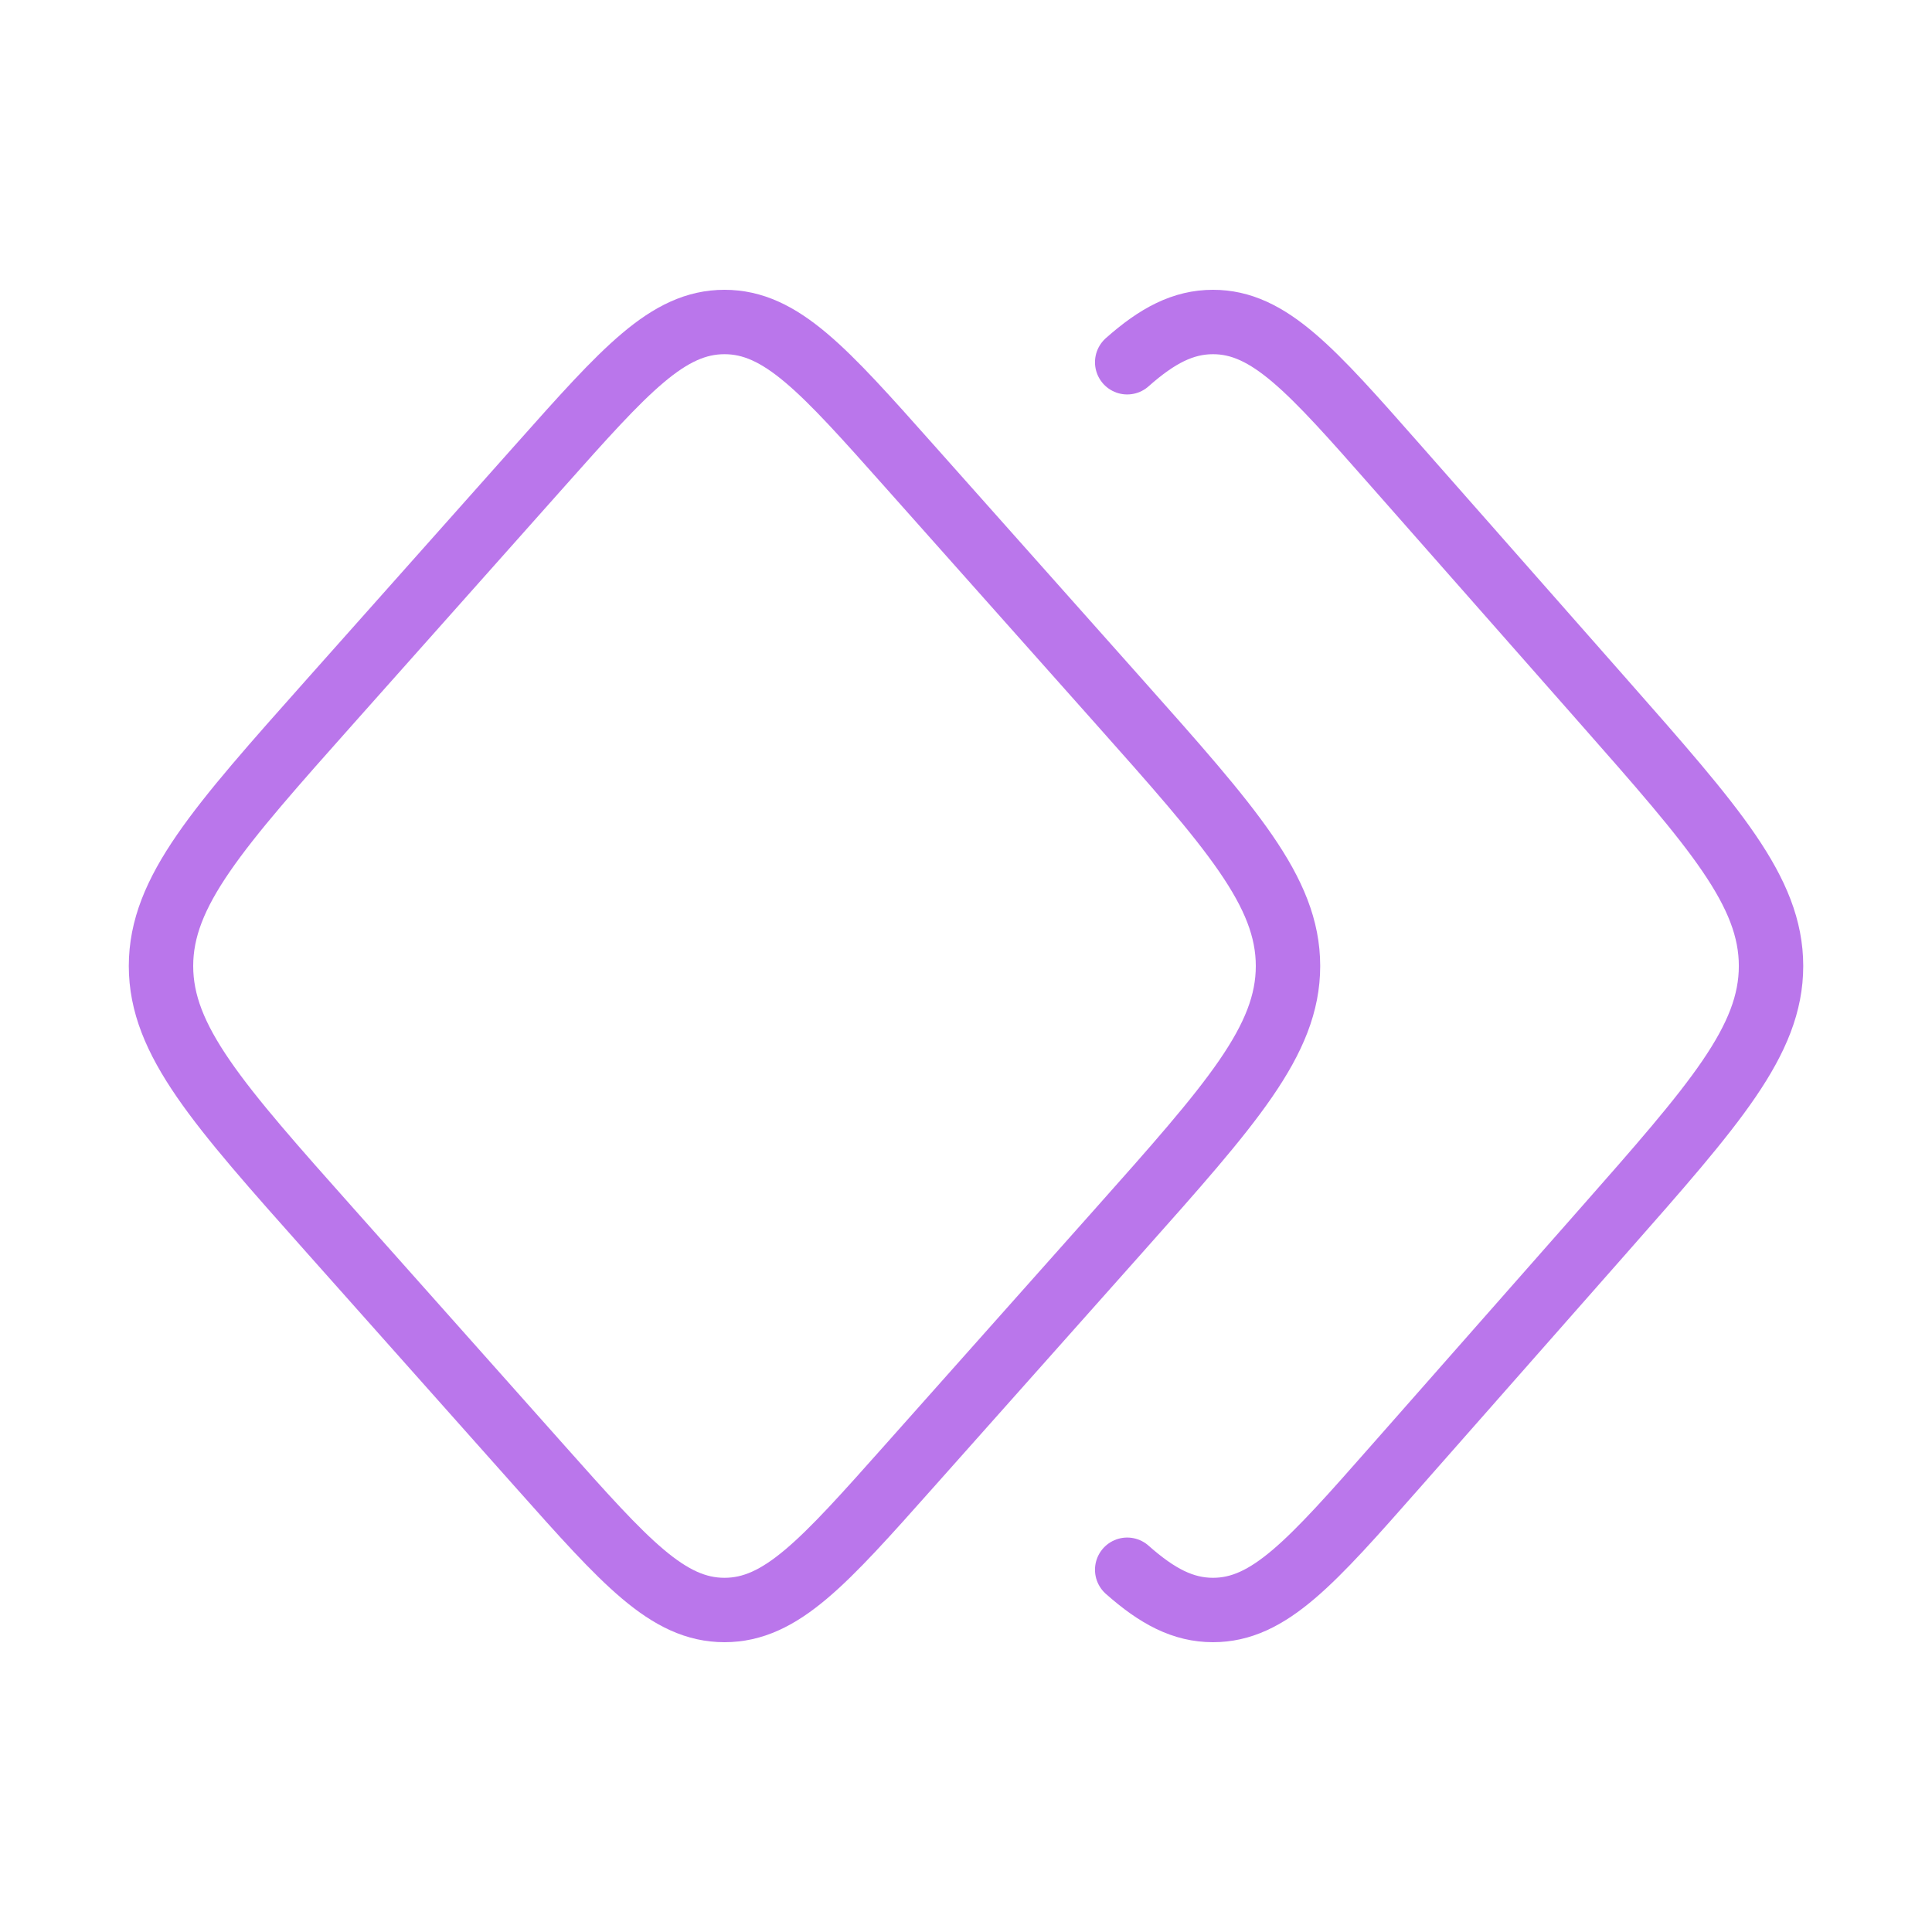
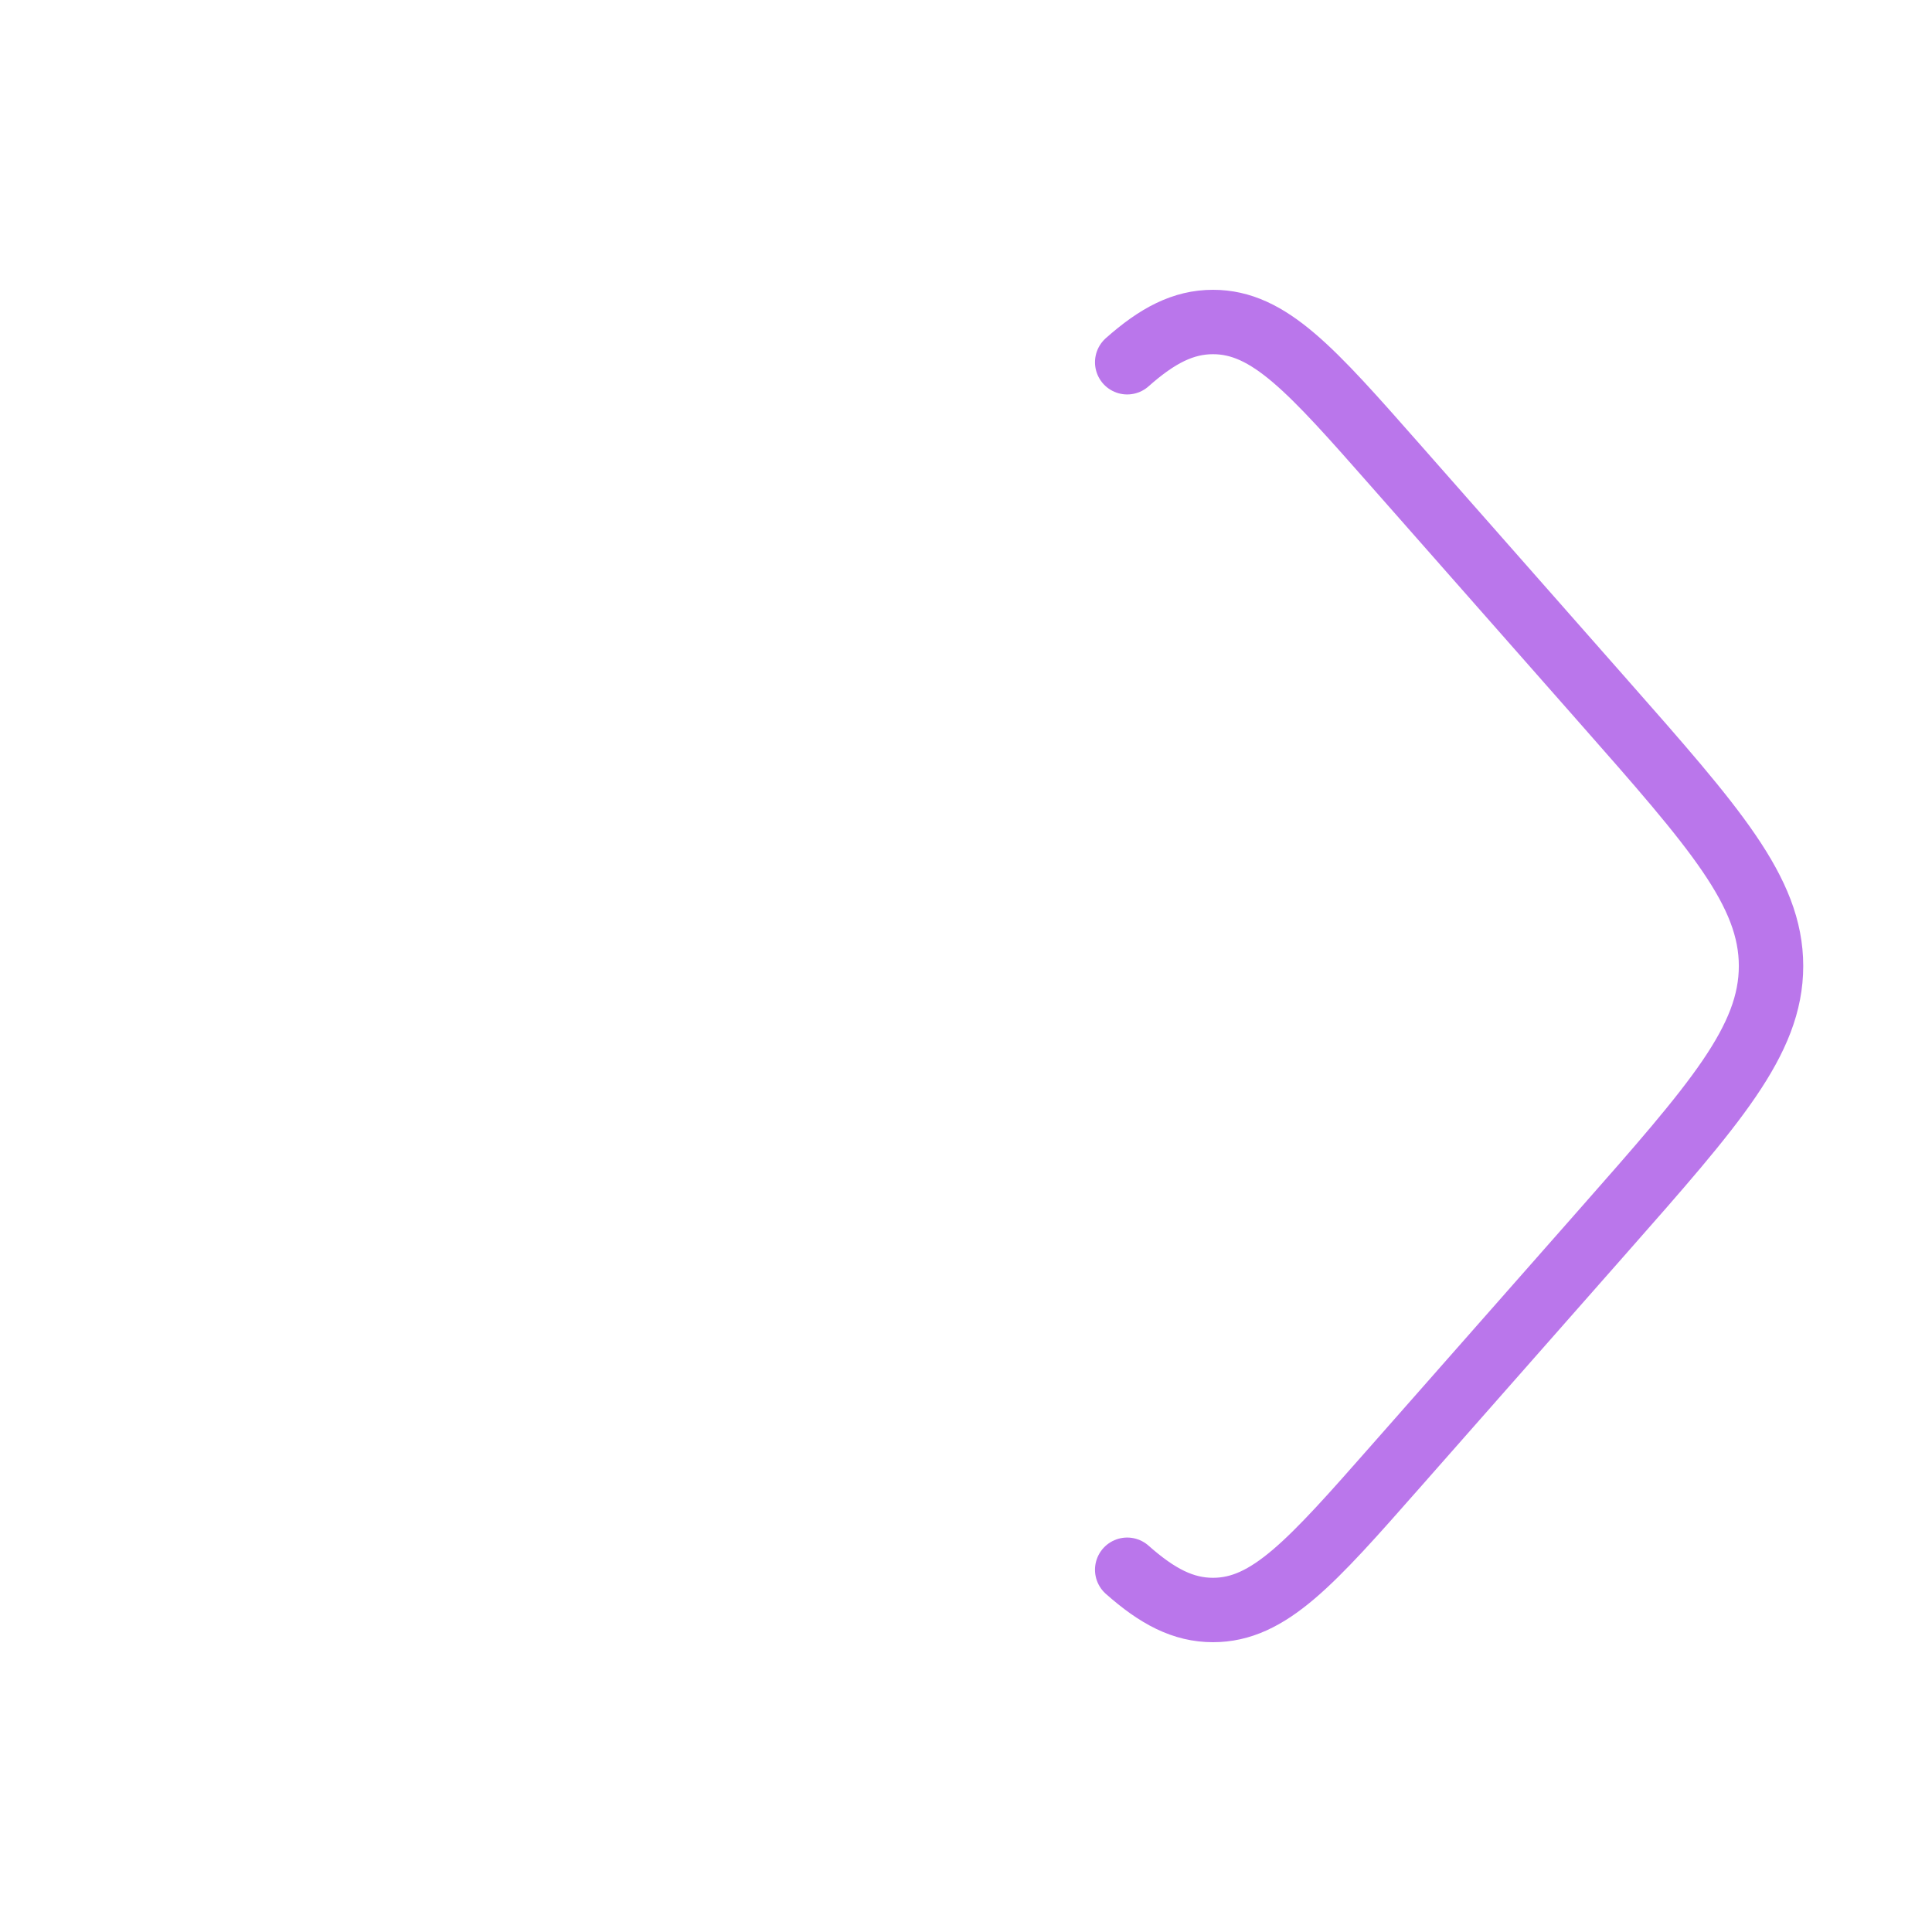
<svg xmlns="http://www.w3.org/2000/svg" width="60" height="60" viewBox="0 0 60 60" fill="none">
  <path d="M35.006 11.25C35.945 10.417 36.747 10 37.671 10C39.416 10 40.725 11.485 43.342 14.456L49.779 21.761C53.26 25.712 55.001 27.687 55.001 30C55.001 32.313 53.26 34.288 49.779 38.239L43.342 45.544C40.725 48.515 39.416 50 37.671 50C36.747 50 35.945 49.583 35.006 48.75" stroke="#BA76EB" stroke-width="2" stroke-linecap="round" />
-   <path d="M16.773 14.456C19.416 11.485 20.738 10 22.5 10C24.262 10 25.584 11.485 28.227 14.456L34.727 21.761C38.242 25.712 40 27.687 40 30C40 32.313 38.242 34.288 34.727 38.239L28.227 45.544C25.584 48.515 24.262 50 22.5 50C20.738 50 19.416 48.515 16.773 45.544L10.273 38.239C6.758 34.288 5 32.313 5 30C5 27.687 6.758 25.712 10.273 21.761L16.773 14.456Z" stroke="#BA76EB" stroke-width="2" />
</svg>